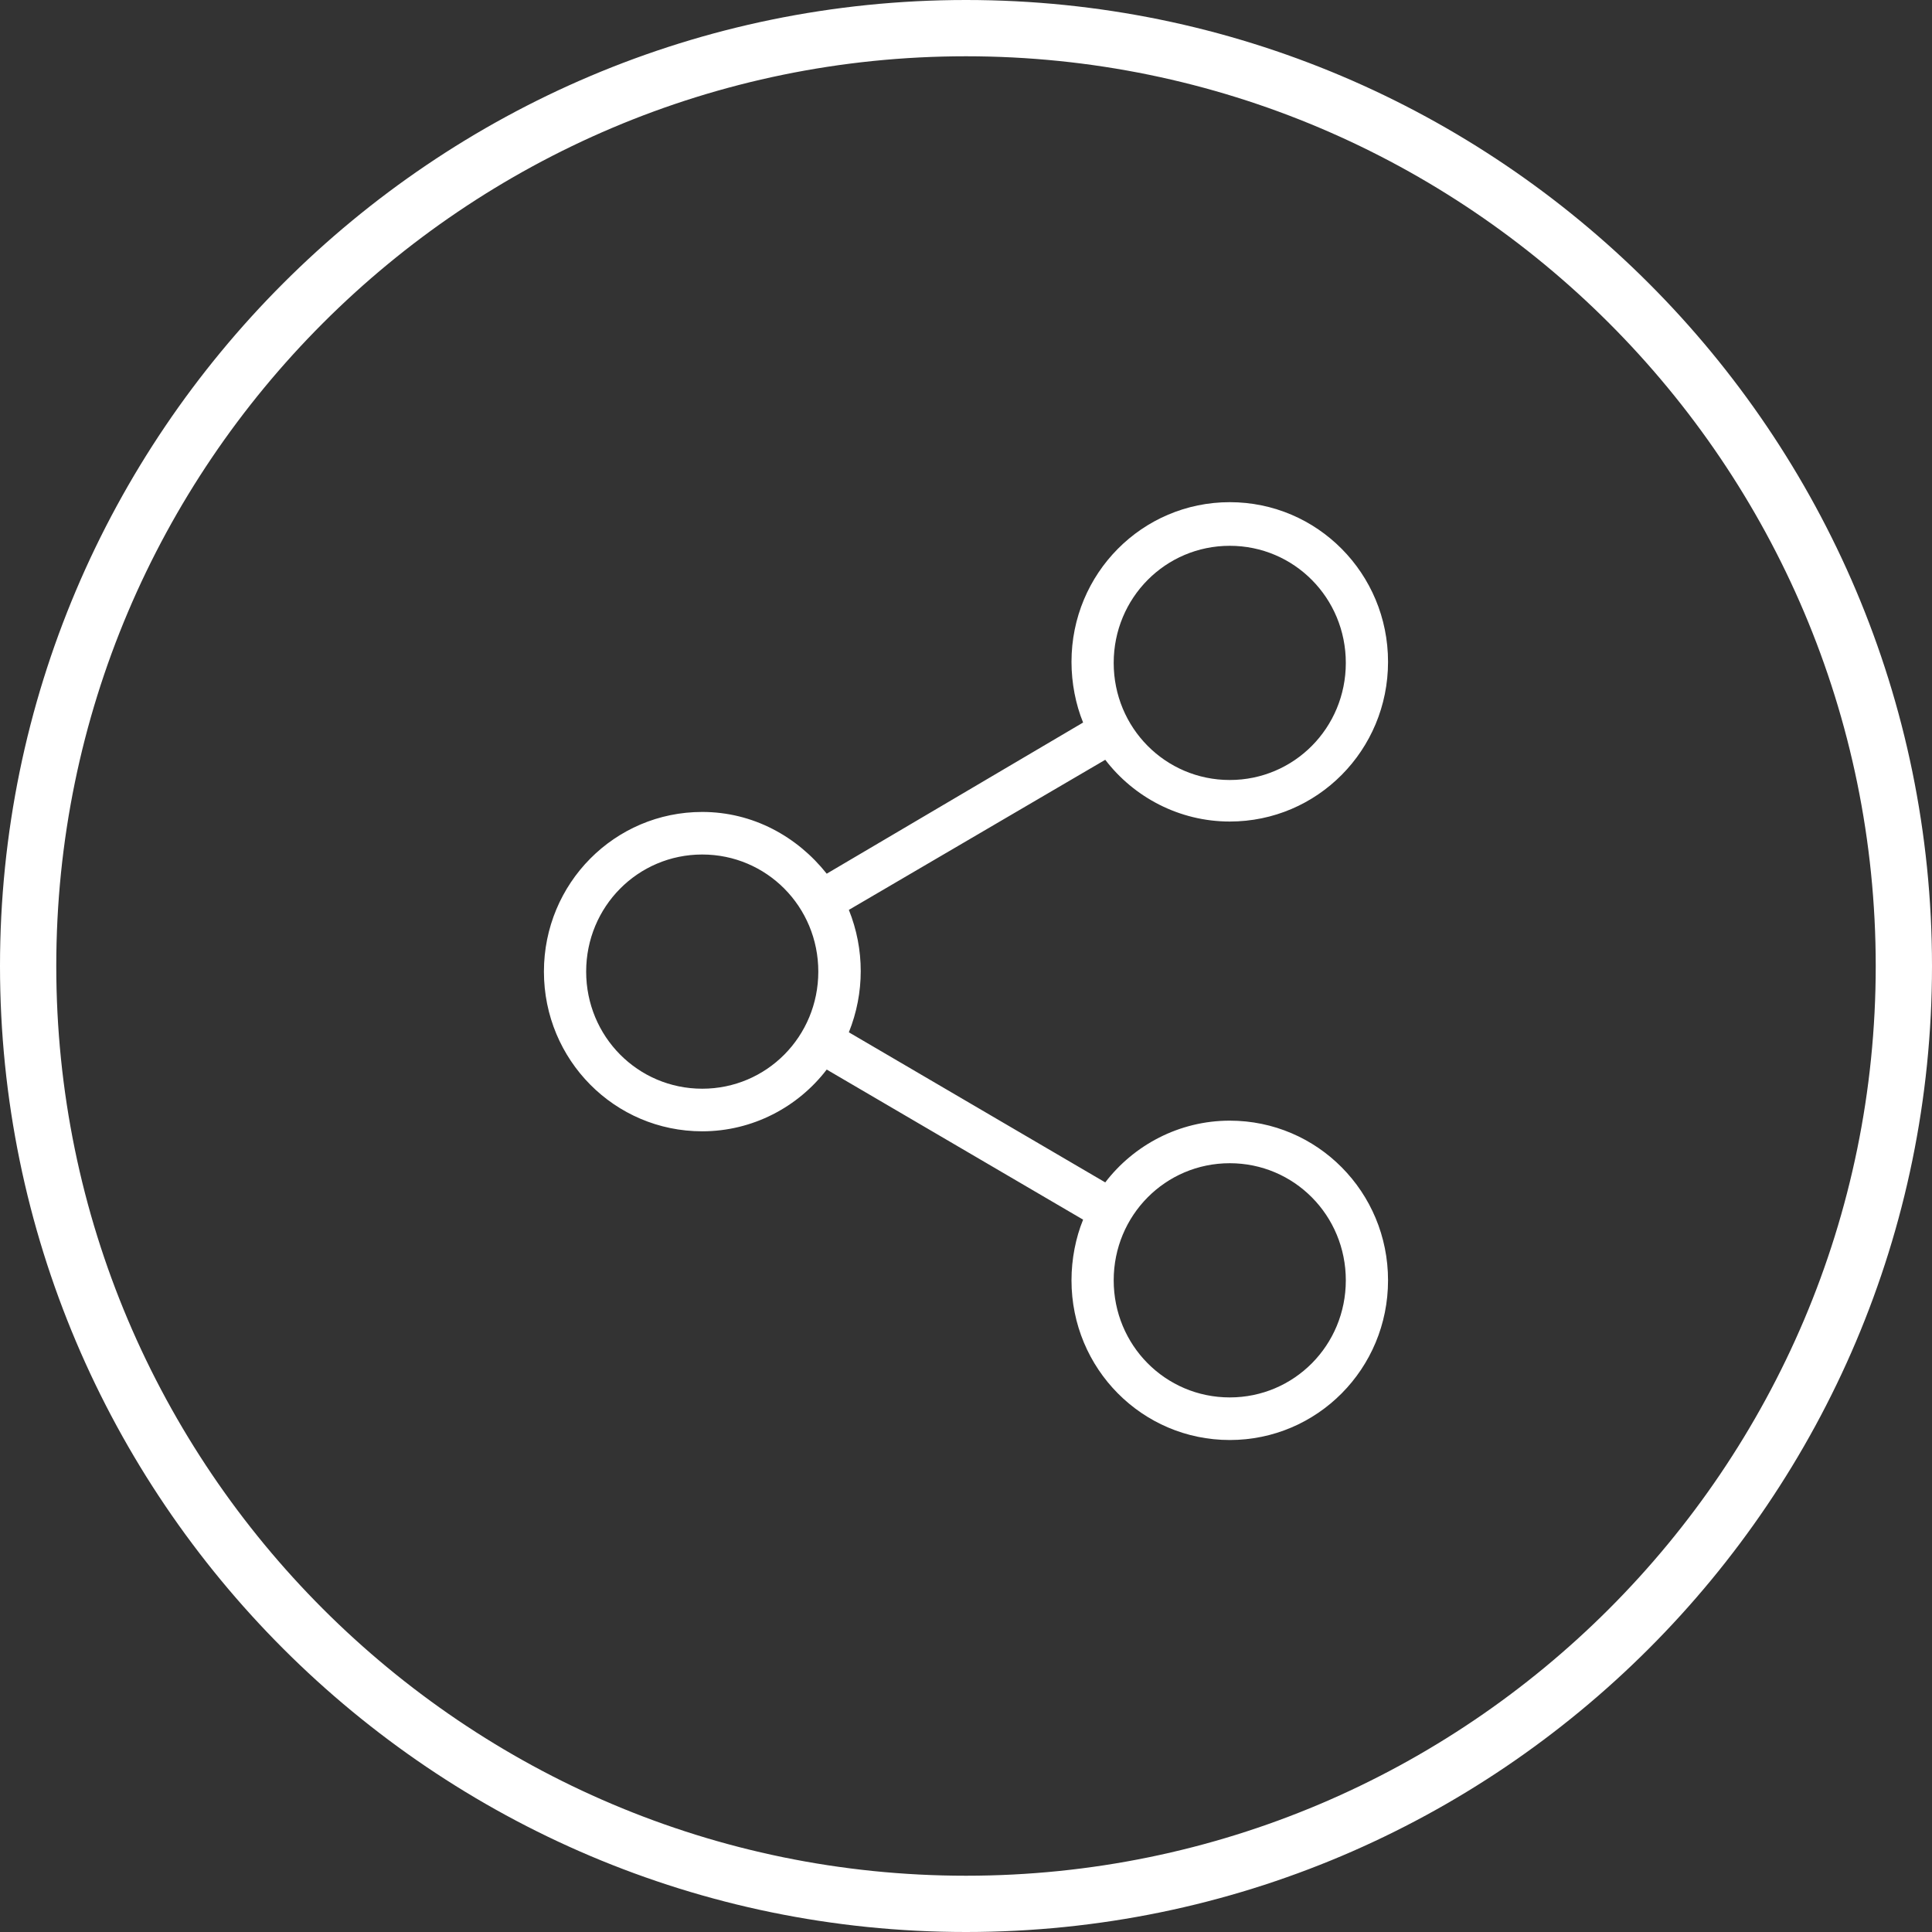
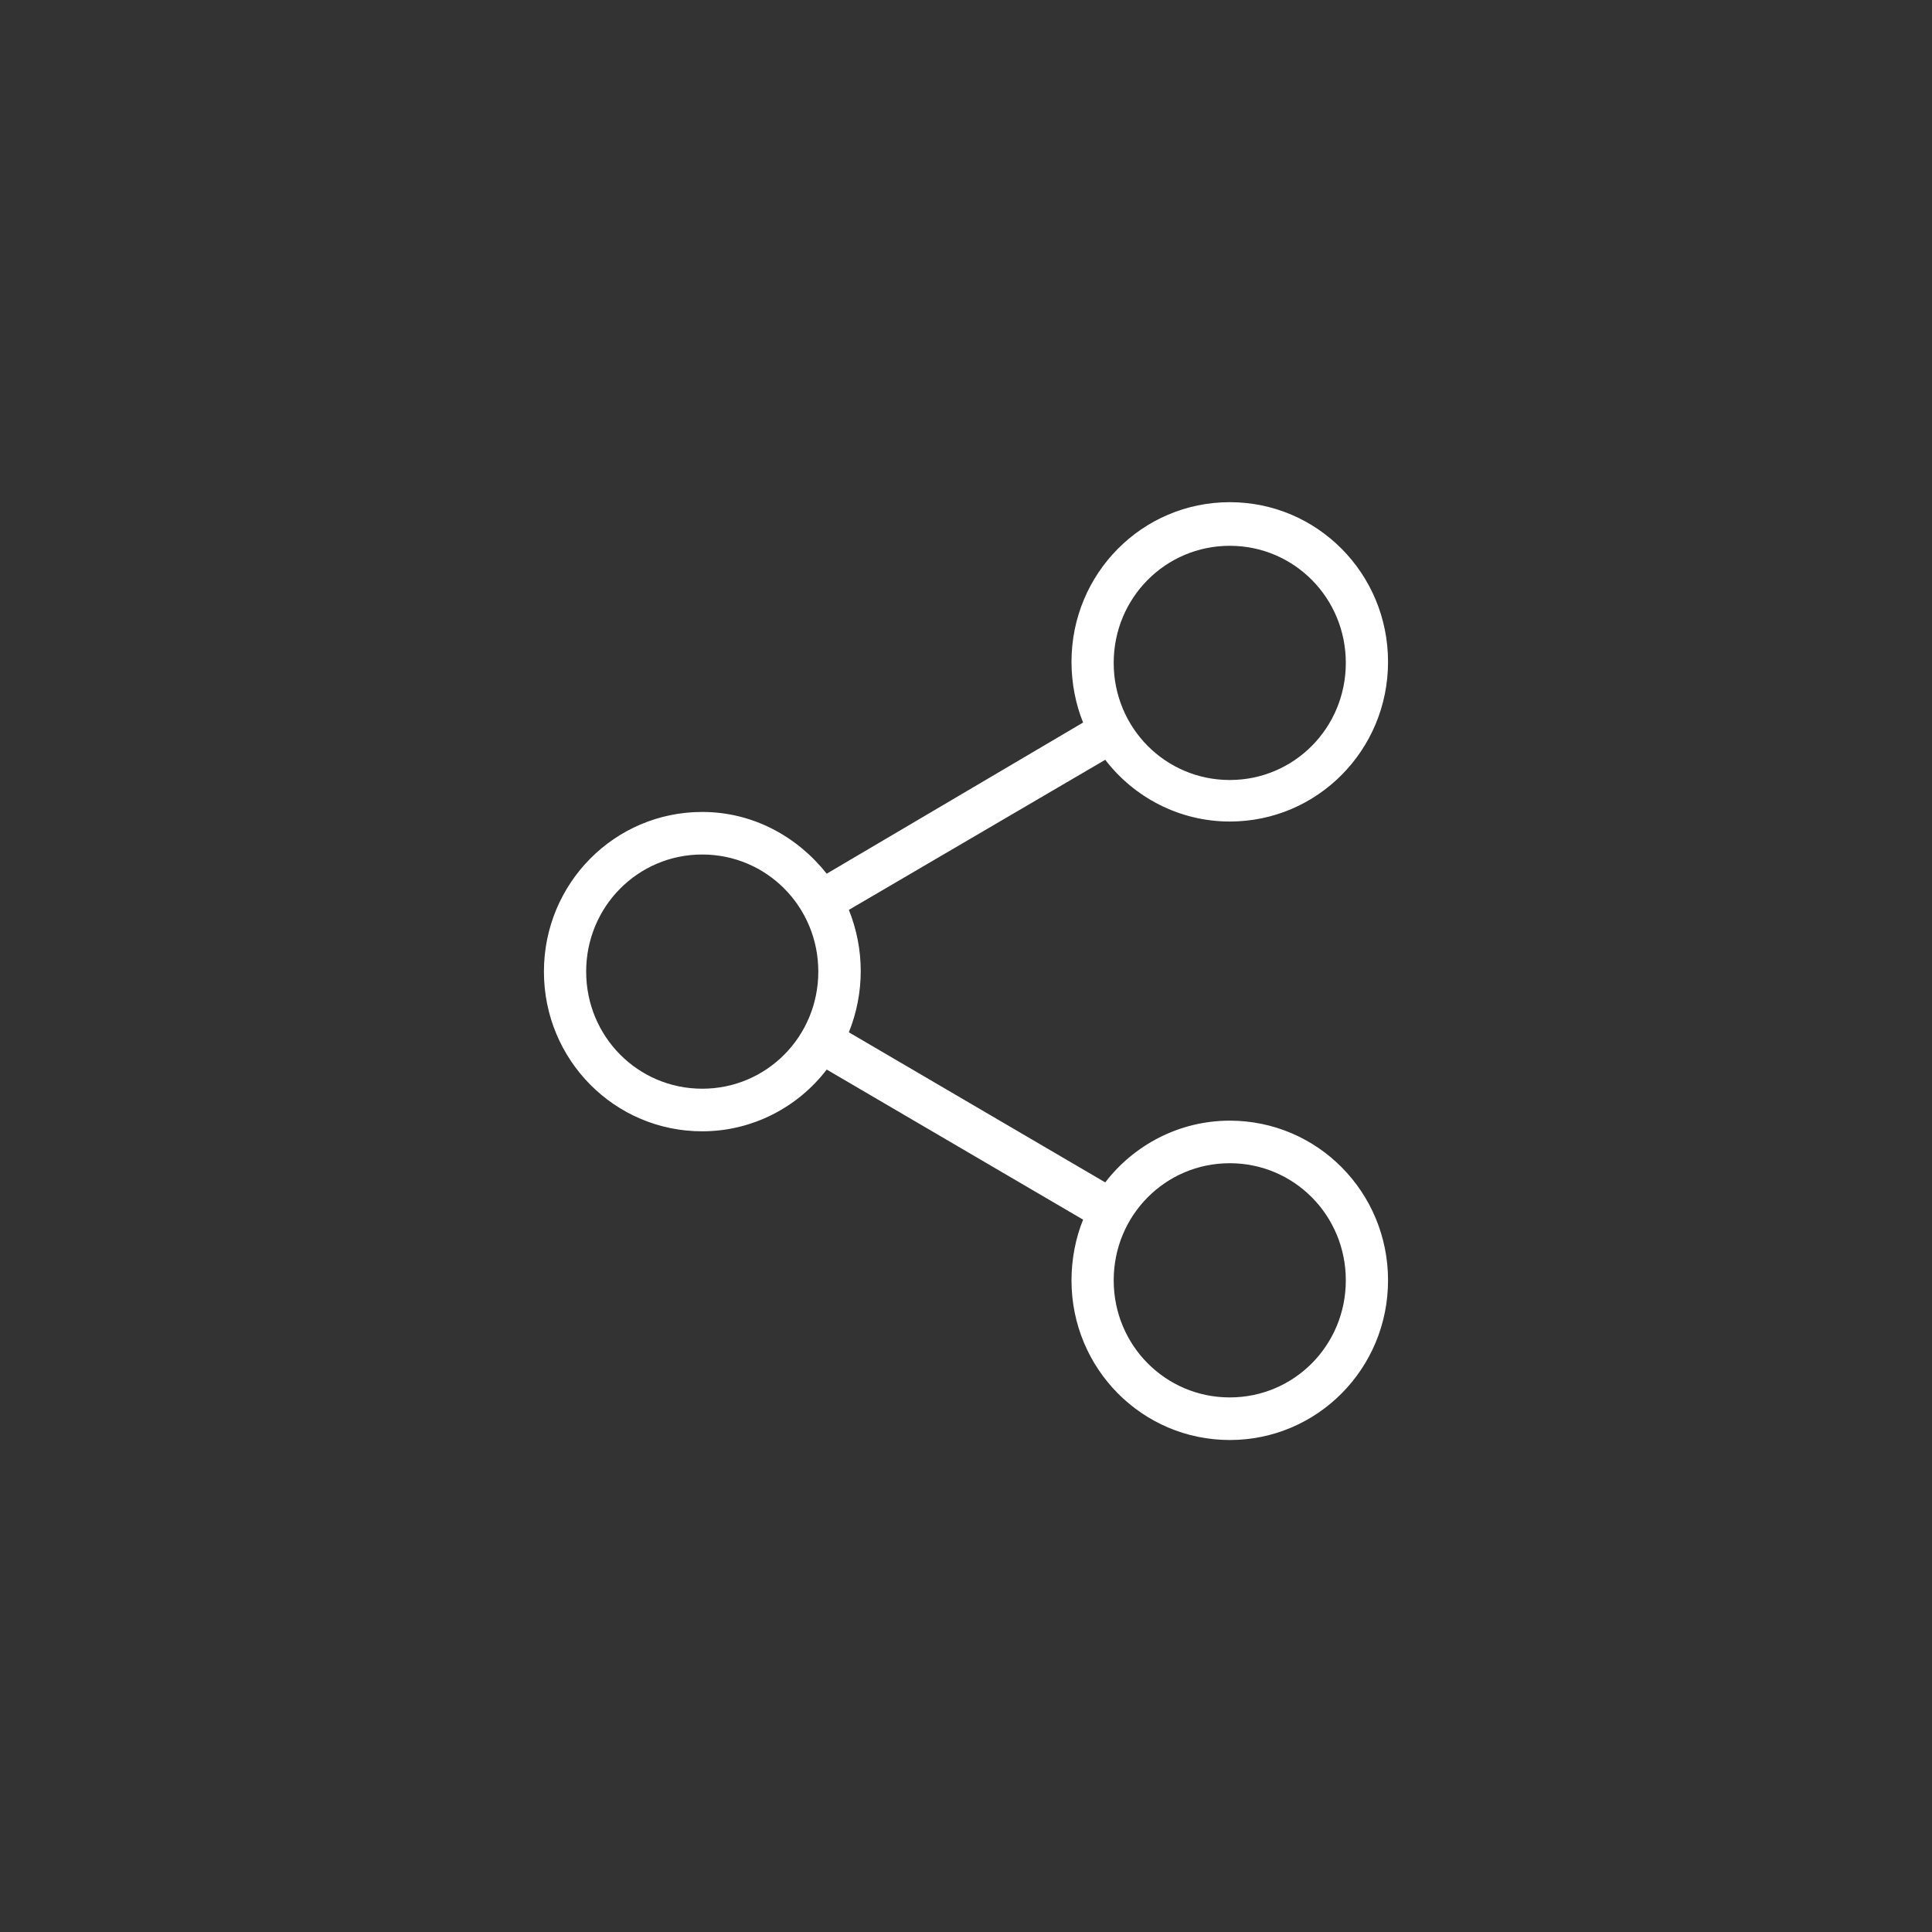
<svg xmlns="http://www.w3.org/2000/svg" version="1.1" id="Layer_1" x="0px" y="0px" width="103px" height="103px" viewBox="0 0 103 103" enable-background="new 0 0 103 103" xml:space="preserve">
  <rect x="0" y="0" width="103" height="103" fill="#333333" stroke="none" />
-   <path fill="#FFFFFF" d="M51.5,103C23.103,103,0,79.897,0,51.5C0,23.103,23.103,0,51.5,0S103,23.103,103,51.5  C103,79.897,79.897,103,51.5,103z M51.5,3C24.757,3,3,24.757,3,51.5S24.757,100,51.5,100S100,78.243,100,51.5S78.243,3,51.5,3z" />
  <path fill="#FFFFFF" d="M65.562,59.745c-2.7,0-5.119,1.306-6.638,3.292l-13.669-8.002c0.844-2.1,0.844-4.427,0-6.527l13.669-8.002  c1.519,1.986,3.938,3.292,6.638,3.292c4.669,0,8.438-3.802,8.438-8.513c0-4.71-3.769-8.513-8.438-8.513s-8.438,3.802-8.438,8.513  c0,1.135,0.225,2.27,0.619,3.235l-13.669,8.059c-1.575-1.986-3.938-3.292-6.638-3.292c-4.669,0-8.438,3.802-8.438,8.513  c0,4.711,3.769,8.513,8.438,8.513c2.7,0,5.119-1.305,6.638-3.292l13.669,8.002c-0.394,0.965-0.619,2.1-0.619,3.235  c0,4.711,3.769,8.513,8.438,8.513S74,72.969,74,68.258C74,63.547,70.231,59.745,65.562,59.745z M65.562,29.098  c3.431,0,6.187,2.781,6.187,6.243c0,3.462-2.756,6.243-6.187,6.243c-3.431,0-6.188-2.781-6.188-6.243  C59.375,31.879,62.131,29.098,65.562,29.098z M37.438,58.042c-3.431,0-6.188-2.781-6.188-6.243c0-3.461,2.756-6.243,6.188-6.243  s6.188,2.781,6.188,6.243C43.625,55.261,40.869,58.042,37.438,58.042z M65.562,74.5c-3.431,0-6.188-2.78-6.188-6.243  c0-3.461,2.756-6.243,6.188-6.243c3.431,0,6.187,2.781,6.187,6.243C71.75,71.72,68.994,74.5,65.562,74.5z" />
</svg>